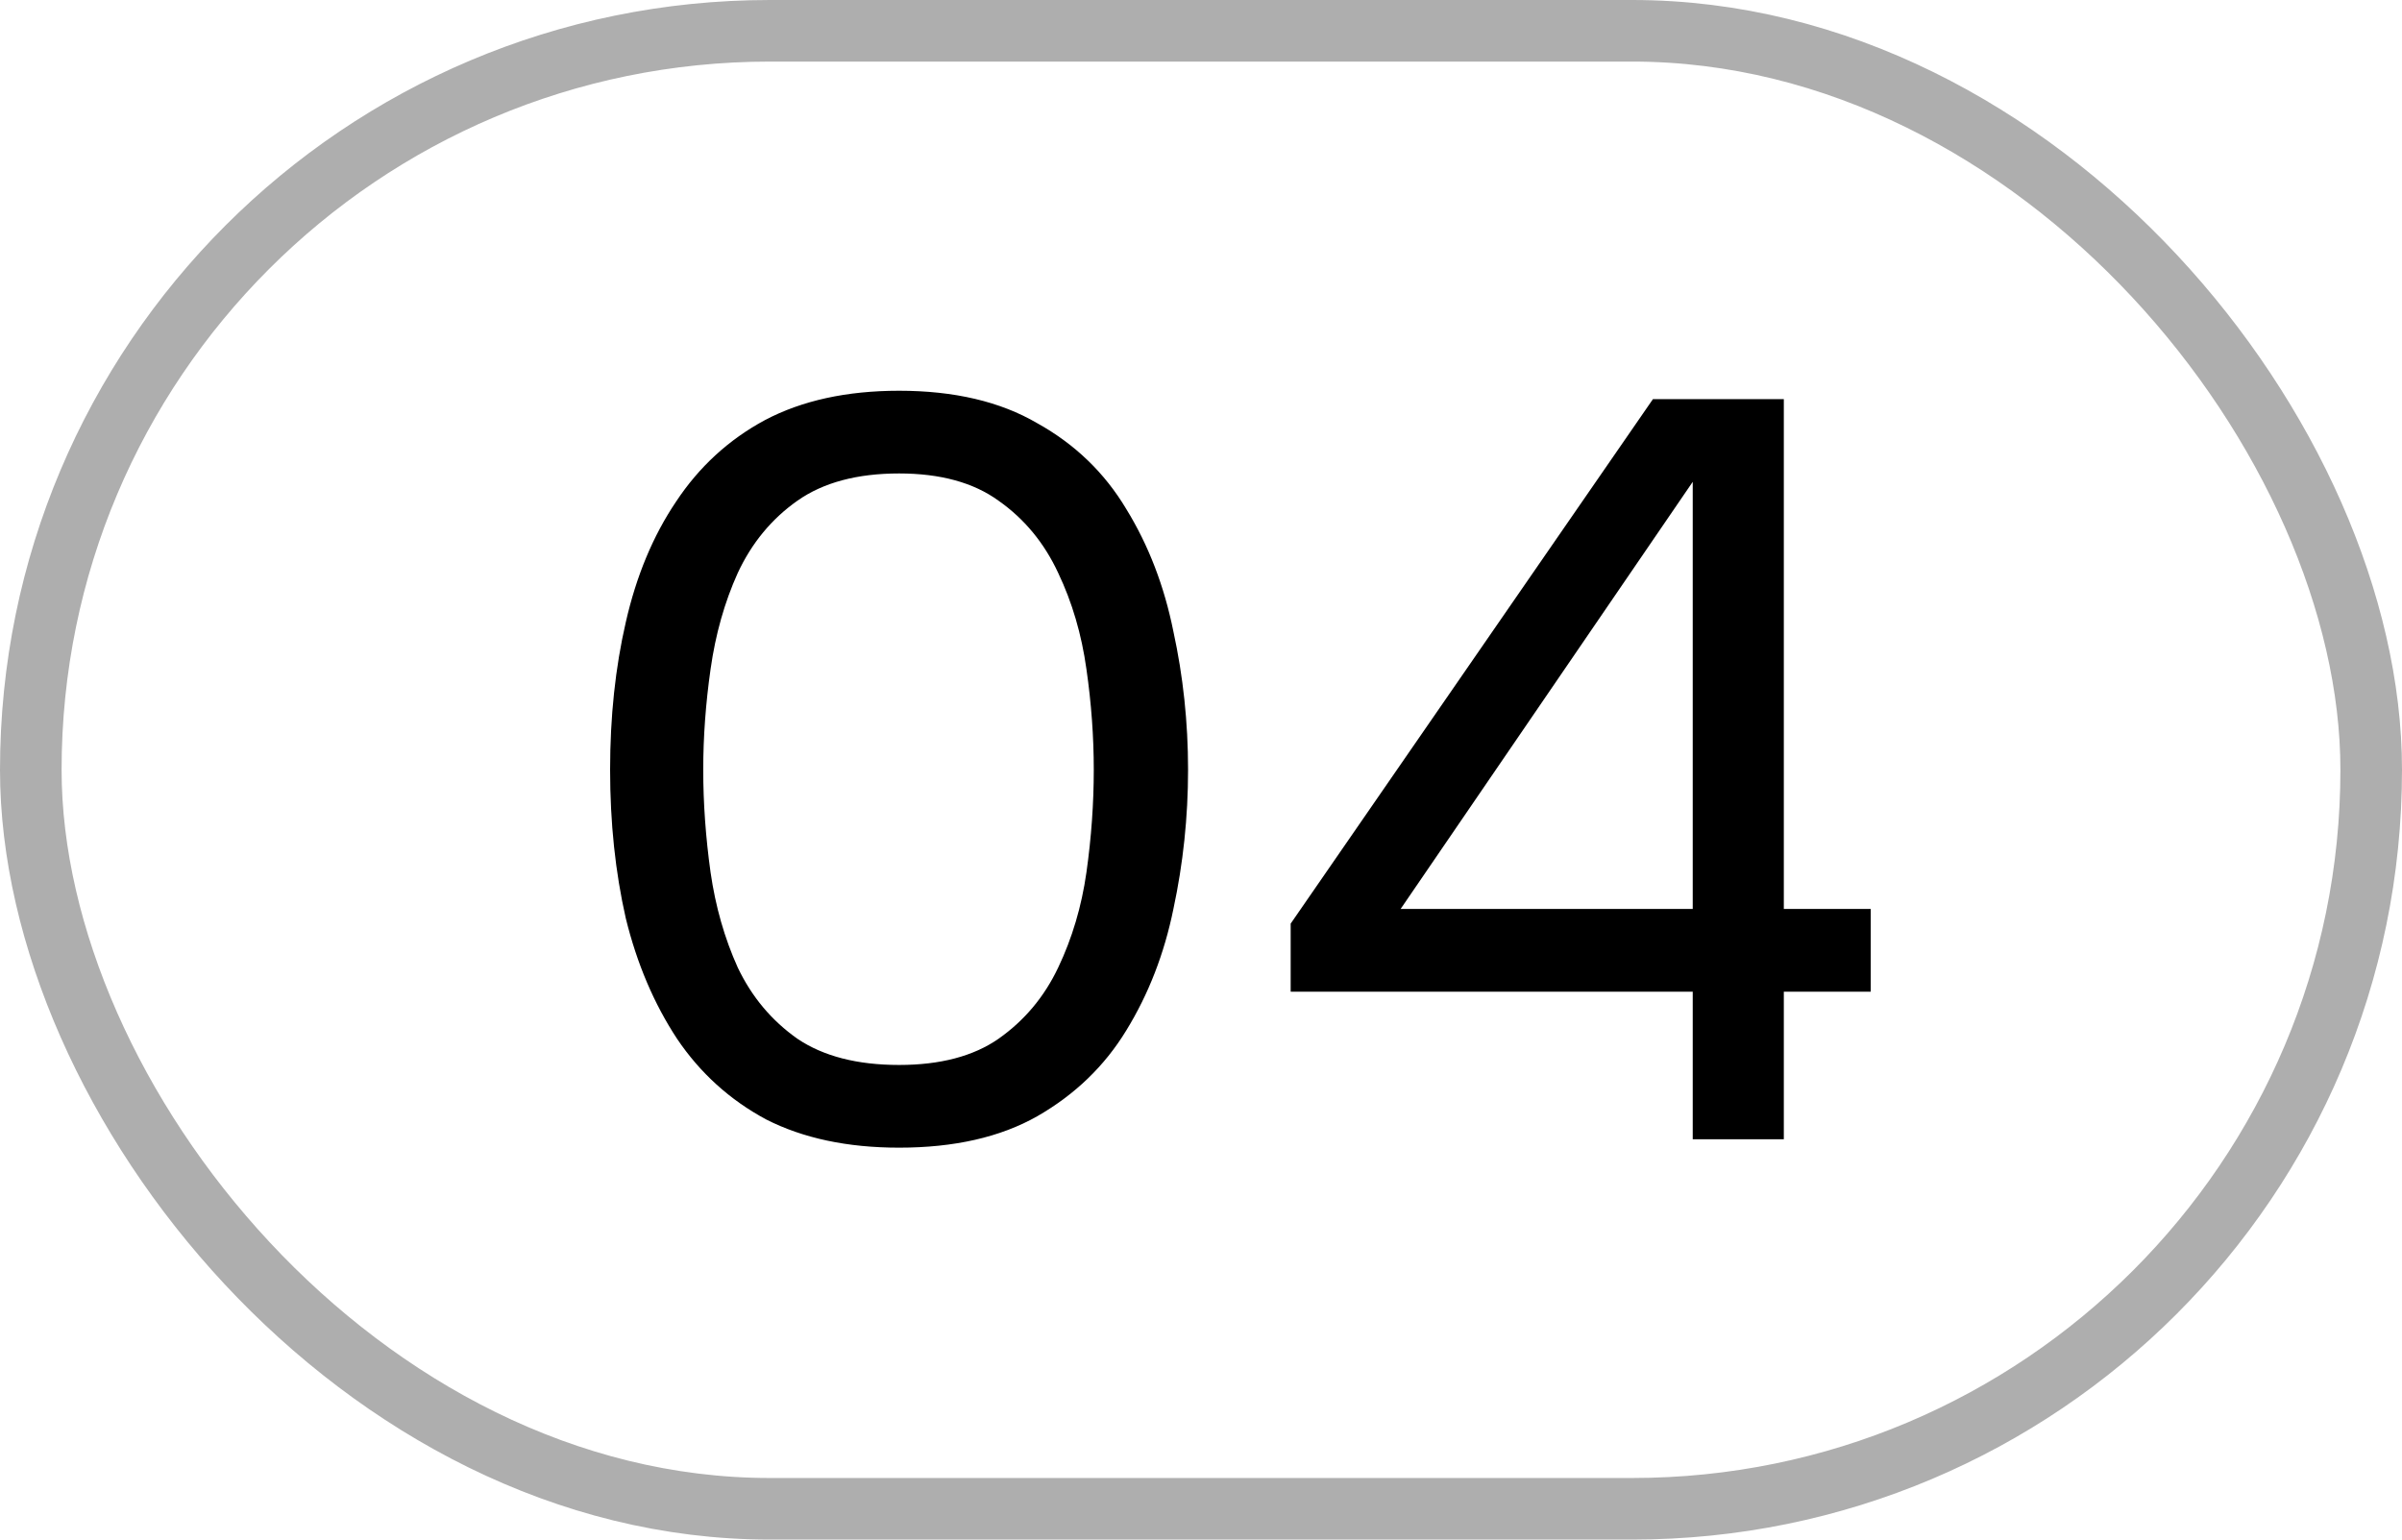
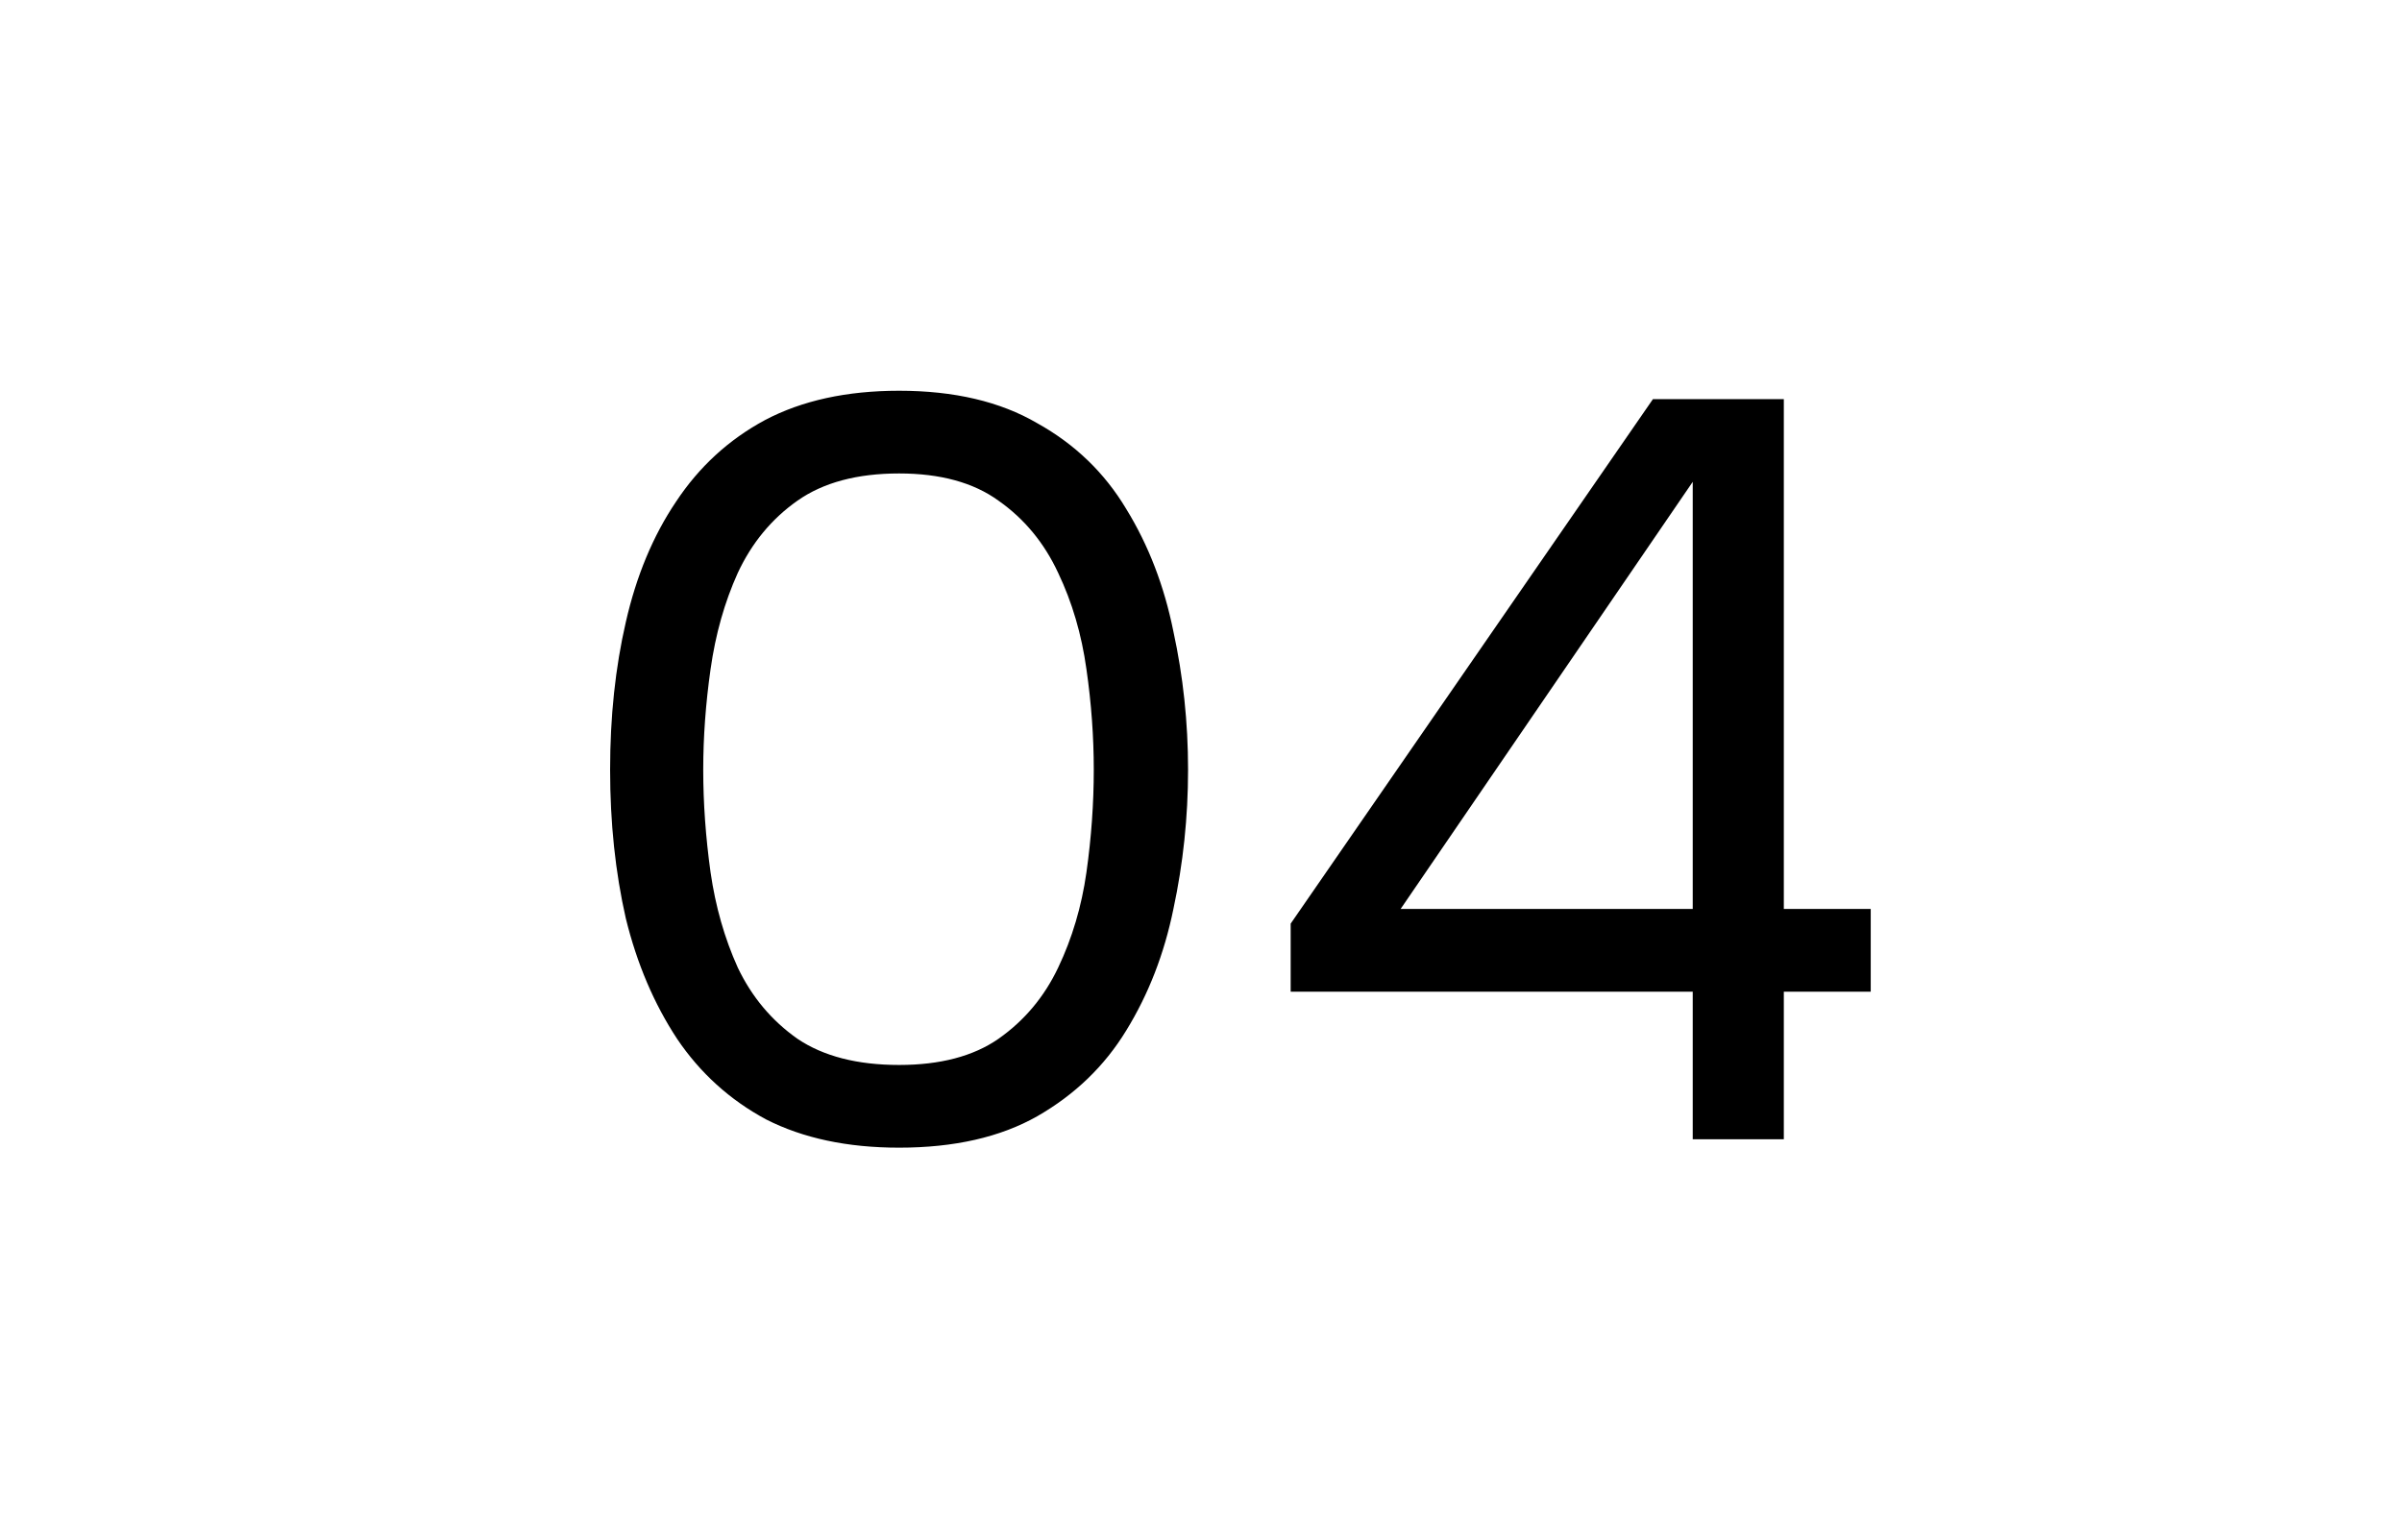
<svg xmlns="http://www.w3.org/2000/svg" width="39" height="25" viewBox="0 0 39 25" fill="none">
-   <rect x="0.5" y="0.5" width="38" height="24" rx="12" stroke="black" stroke-opacity="0.32" />
  <path d="M14.598 18.636C13.759 18.636 13.039 18.483 12.438 18.177C11.849 17.86 11.367 17.423 10.993 16.868C10.62 16.301 10.342 15.65 10.161 14.913C9.991 14.165 9.906 13.36 9.906 12.499C9.906 11.638 9.991 10.839 10.161 10.102C10.331 9.354 10.602 8.702 10.976 8.147C11.351 7.58 11.832 7.138 12.421 6.821C13.022 6.504 13.748 6.345 14.598 6.345C15.493 6.345 16.241 6.521 16.841 6.872C17.453 7.212 17.935 7.677 18.287 8.266C18.649 8.855 18.904 9.518 19.052 10.255C19.21 10.98 19.29 11.728 19.29 12.499C19.29 13.27 19.21 14.023 19.052 14.76C18.904 15.485 18.649 16.143 18.287 16.732C17.935 17.31 17.453 17.775 16.841 18.126C16.241 18.466 15.493 18.636 14.598 18.636ZM14.598 17.293C15.266 17.293 15.805 17.151 16.212 16.868C16.632 16.573 16.955 16.188 17.181 15.712C17.408 15.236 17.561 14.72 17.64 14.165C17.72 13.598 17.759 13.043 17.759 12.499C17.759 11.966 17.72 11.422 17.64 10.867C17.561 10.3 17.408 9.779 17.181 9.303C16.955 8.816 16.632 8.425 16.212 8.13C15.805 7.835 15.266 7.688 14.598 7.688C13.918 7.688 13.368 7.835 12.948 8.13C12.529 8.425 12.206 8.816 11.979 9.303C11.764 9.779 11.617 10.3 11.537 10.867C11.458 11.422 11.418 11.966 11.418 12.499C11.418 13.043 11.458 13.598 11.537 14.165C11.617 14.72 11.764 15.236 11.979 15.712C12.206 16.188 12.529 16.573 12.948 16.868C13.368 17.151 13.918 17.293 14.598 17.293ZM27.484 18.5V16.103H20.956V14.998L26.838 6.481H28.963V14.76H30.374V16.103H28.963V18.5H27.484ZM22.741 14.76H27.484V7.824L22.741 14.76Z" fill="black" />
</svg>